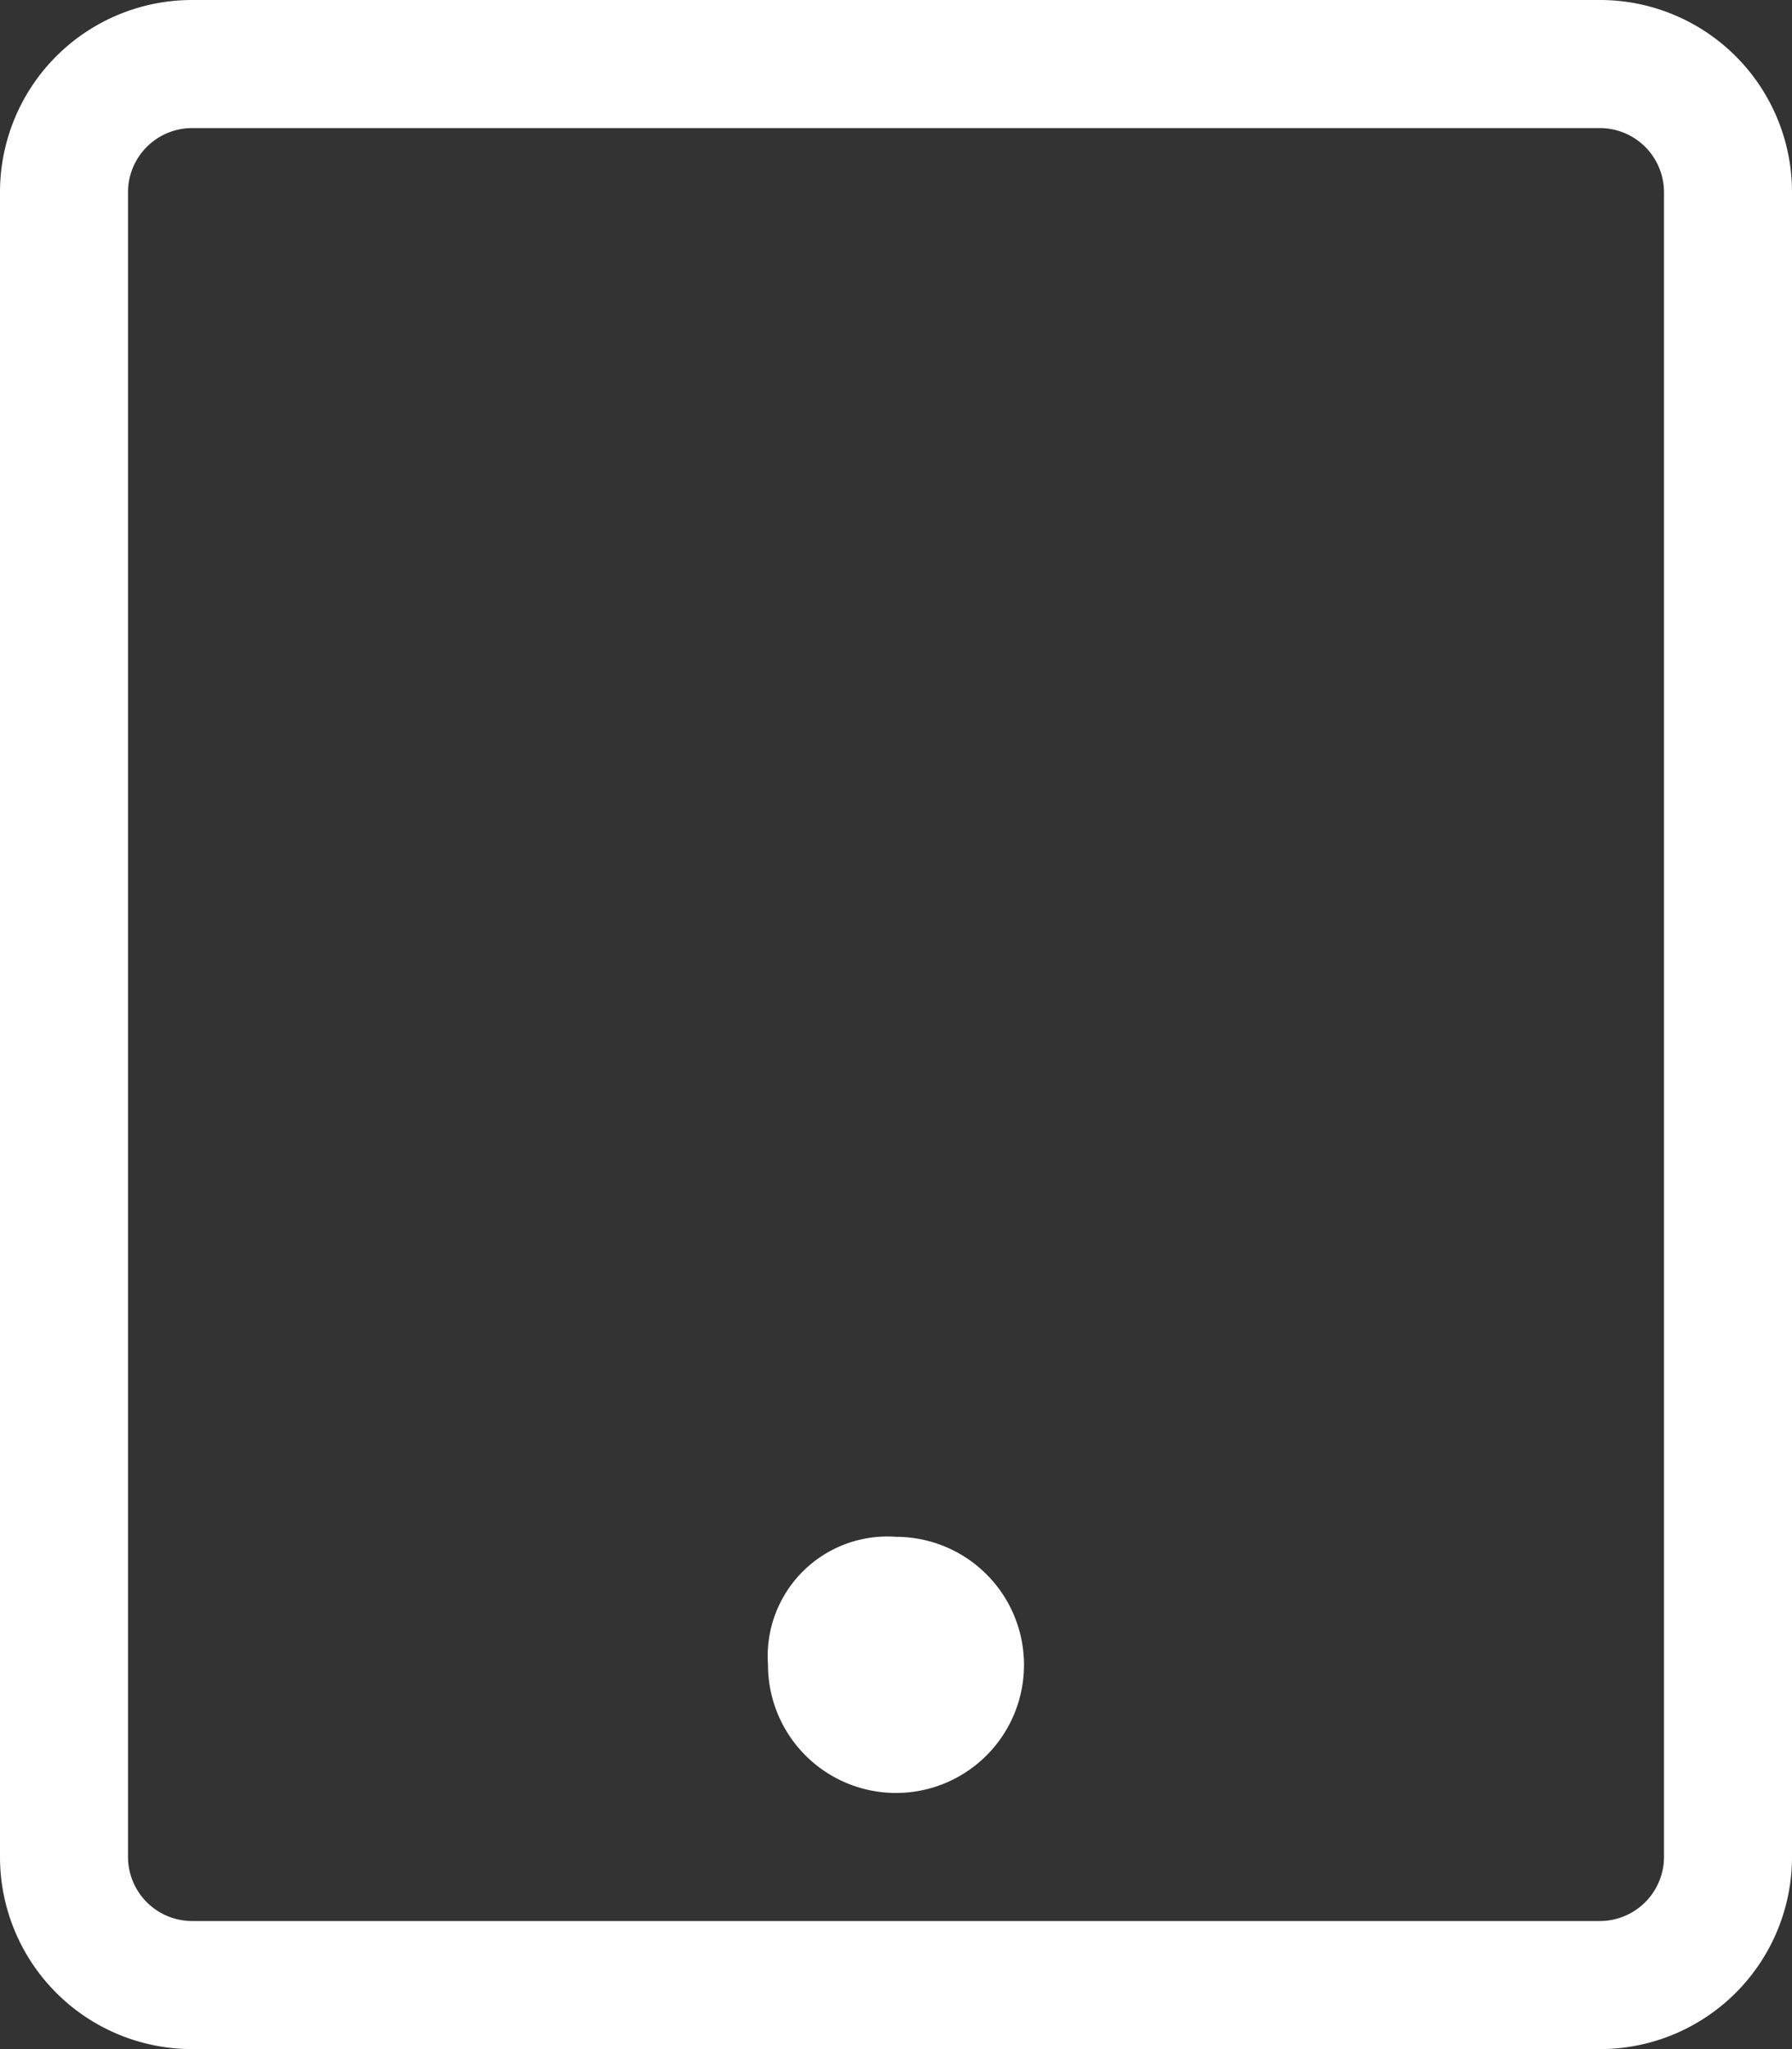
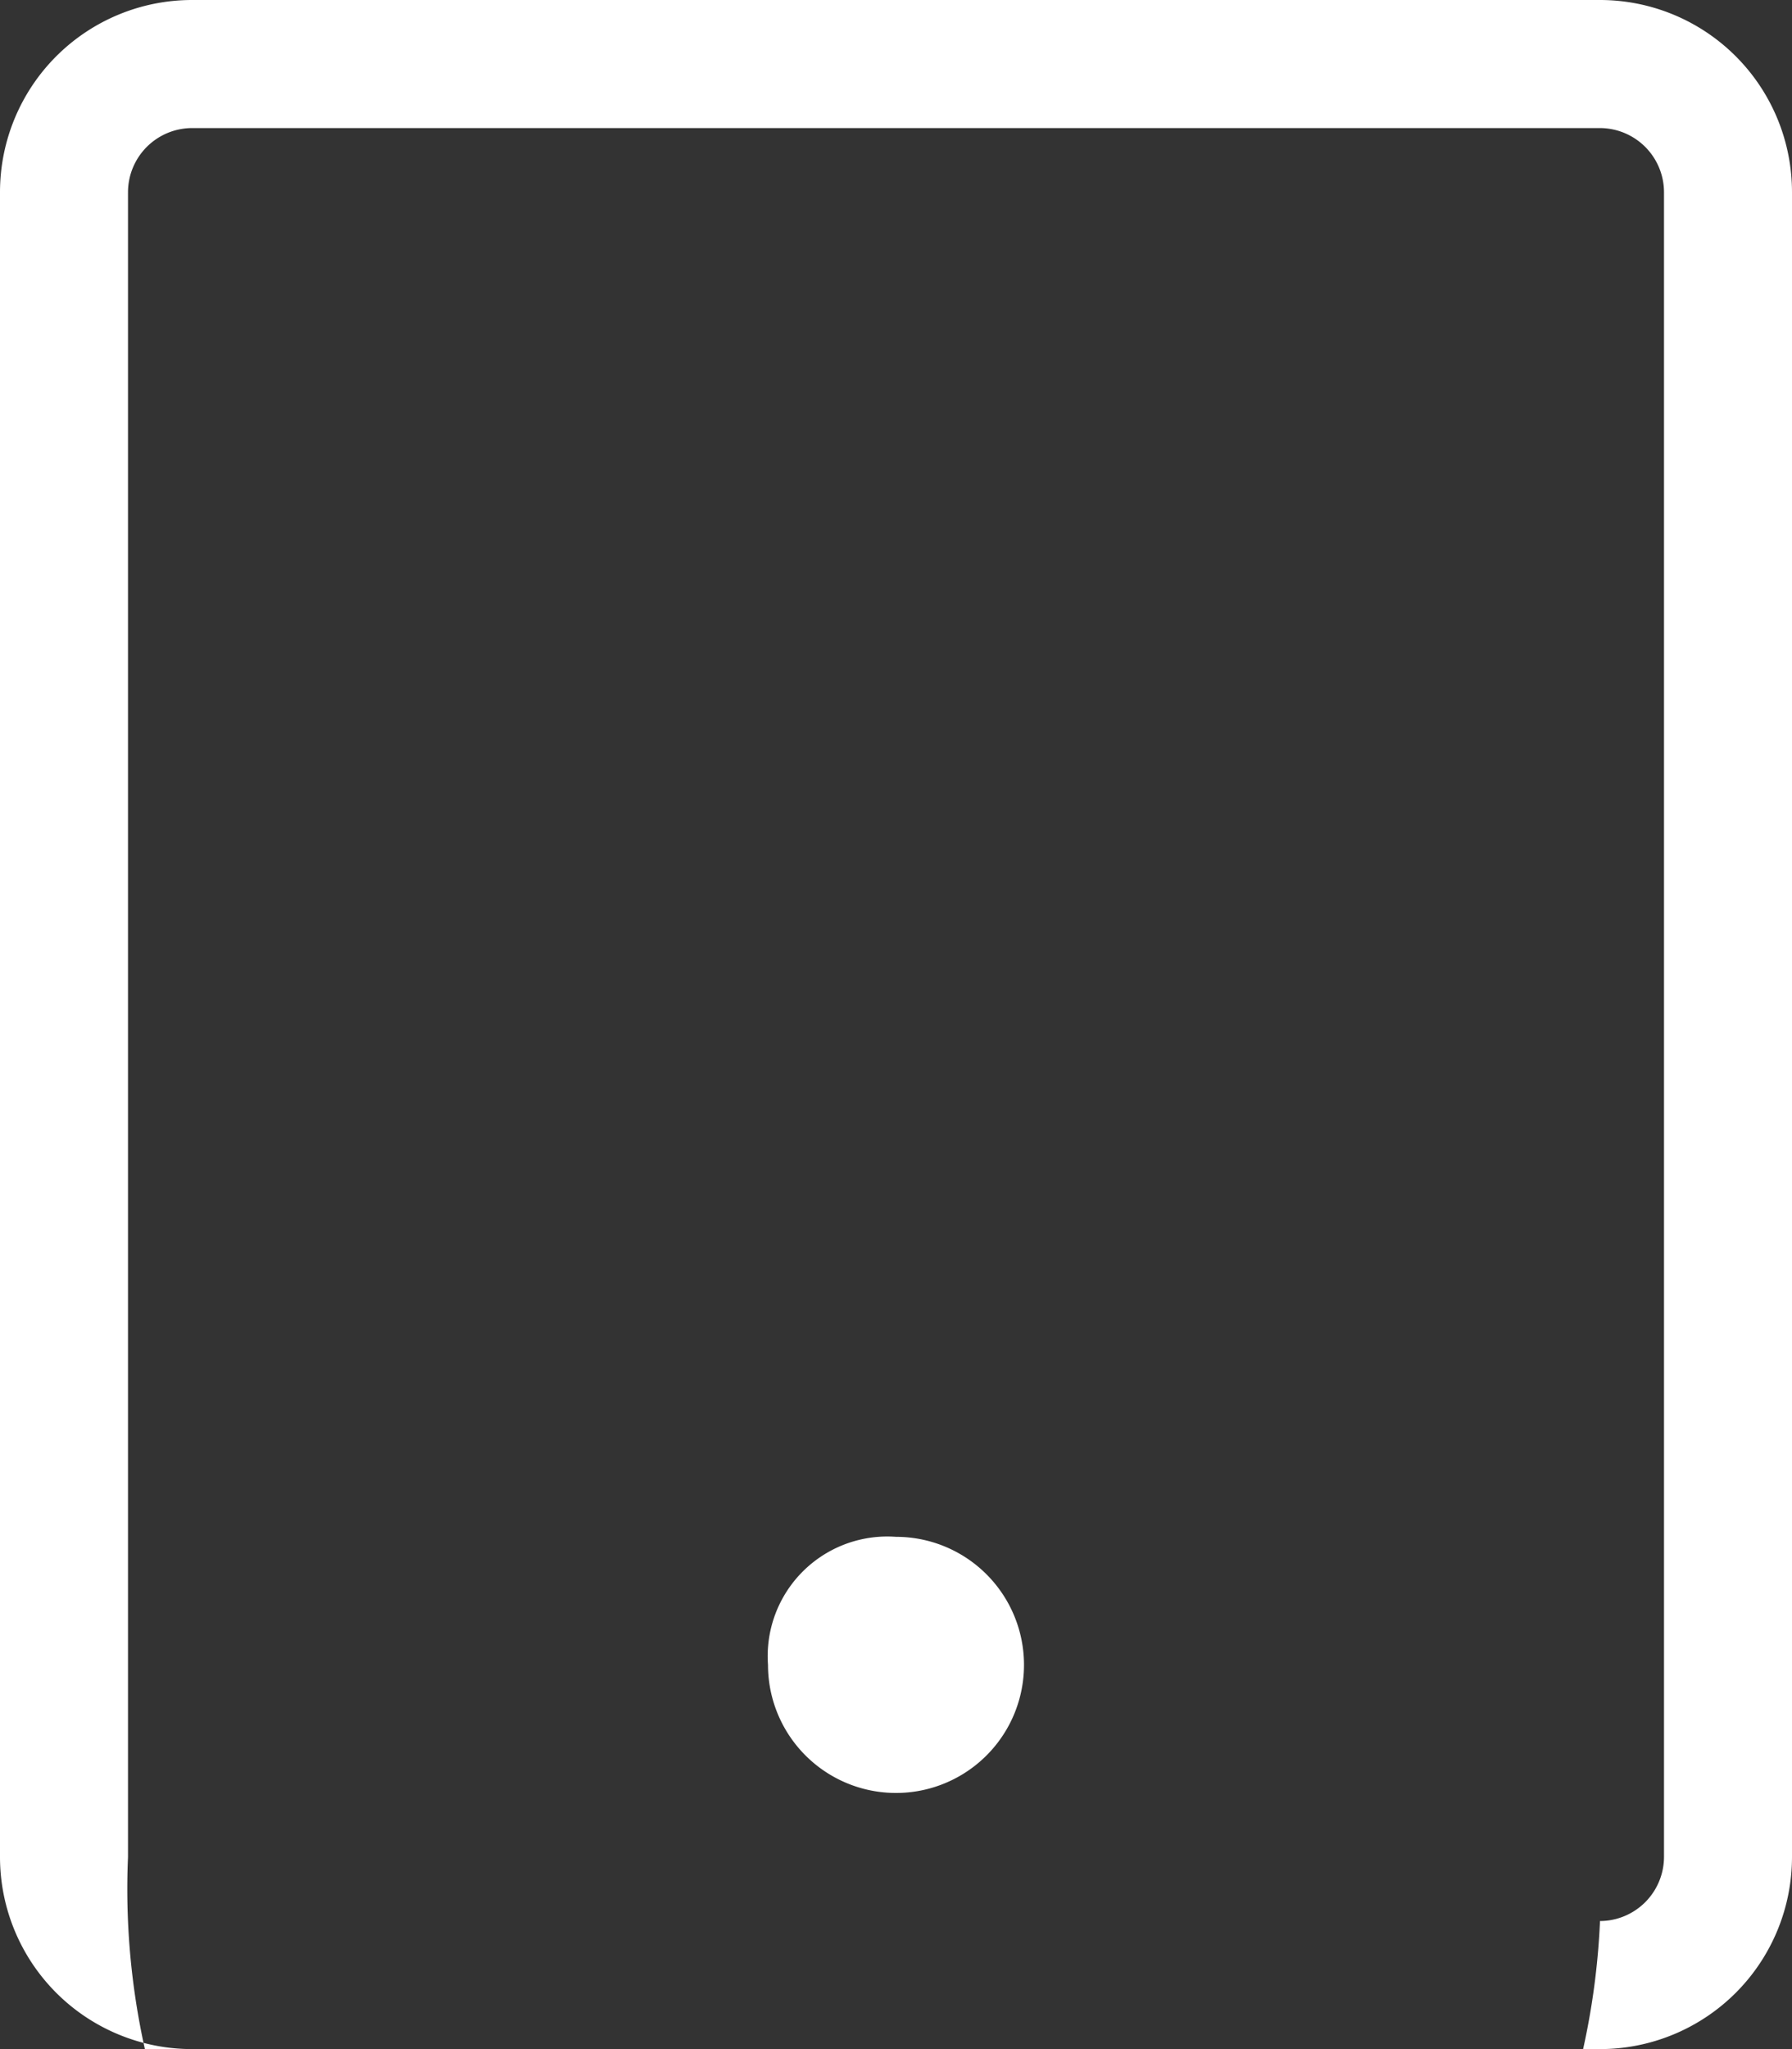
<svg xmlns="http://www.w3.org/2000/svg" width="35" height="40" viewBox="0 0 35 40">
  <rect x="0" y="0" width="35" height="40" fill="#333333" stroke="none" />
-   <path d="M20-2.5A2.5,2.5,0,0,0,17.5-5,2.336,2.336,0,0,0,15-2.5,2.5,2.5,0,0,0,17.5,0,2.5,2.5,0,0,0,20-2.5ZM35-31.25A3.751,3.751,0,0,0,31.25-35H3.75A3.751,3.751,0,0,0,0-31.25V1.25A3.751,3.751,0,0,0,3.75,5h27.5A3.751,3.751,0,0,0,35,1.25Zm-2.5,0V1.25A1.254,1.254,0,0,1,31.25,2.5H3.75A1.254,1.254,0,0,1,2.5,1.25v-32.5A1.254,1.254,0,0,1,3.75-32.5h27.5A1.254,1.254,0,0,1,32.5-31.25Z" transform="translate(0 35)" fill="#fff" />
+   <path d="M20-2.5A2.5,2.5,0,0,0,17.5-5,2.336,2.336,0,0,0,15-2.5,2.5,2.5,0,0,0,17.5,0,2.5,2.5,0,0,0,20-2.5ZM35-31.25A3.751,3.751,0,0,0,31.25-35H3.75A3.751,3.751,0,0,0,0-31.25V1.25A3.751,3.751,0,0,0,3.75,5h27.5A3.751,3.751,0,0,0,35,1.25Zm-2.5,0V1.25A1.254,1.254,0,0,1,31.25,2.5A1.254,1.254,0,0,1,2.5,1.25v-32.5A1.254,1.254,0,0,1,3.75-32.5h27.5A1.254,1.254,0,0,1,32.5-31.25Z" transform="translate(0 35)" fill="#fff" />
</svg>